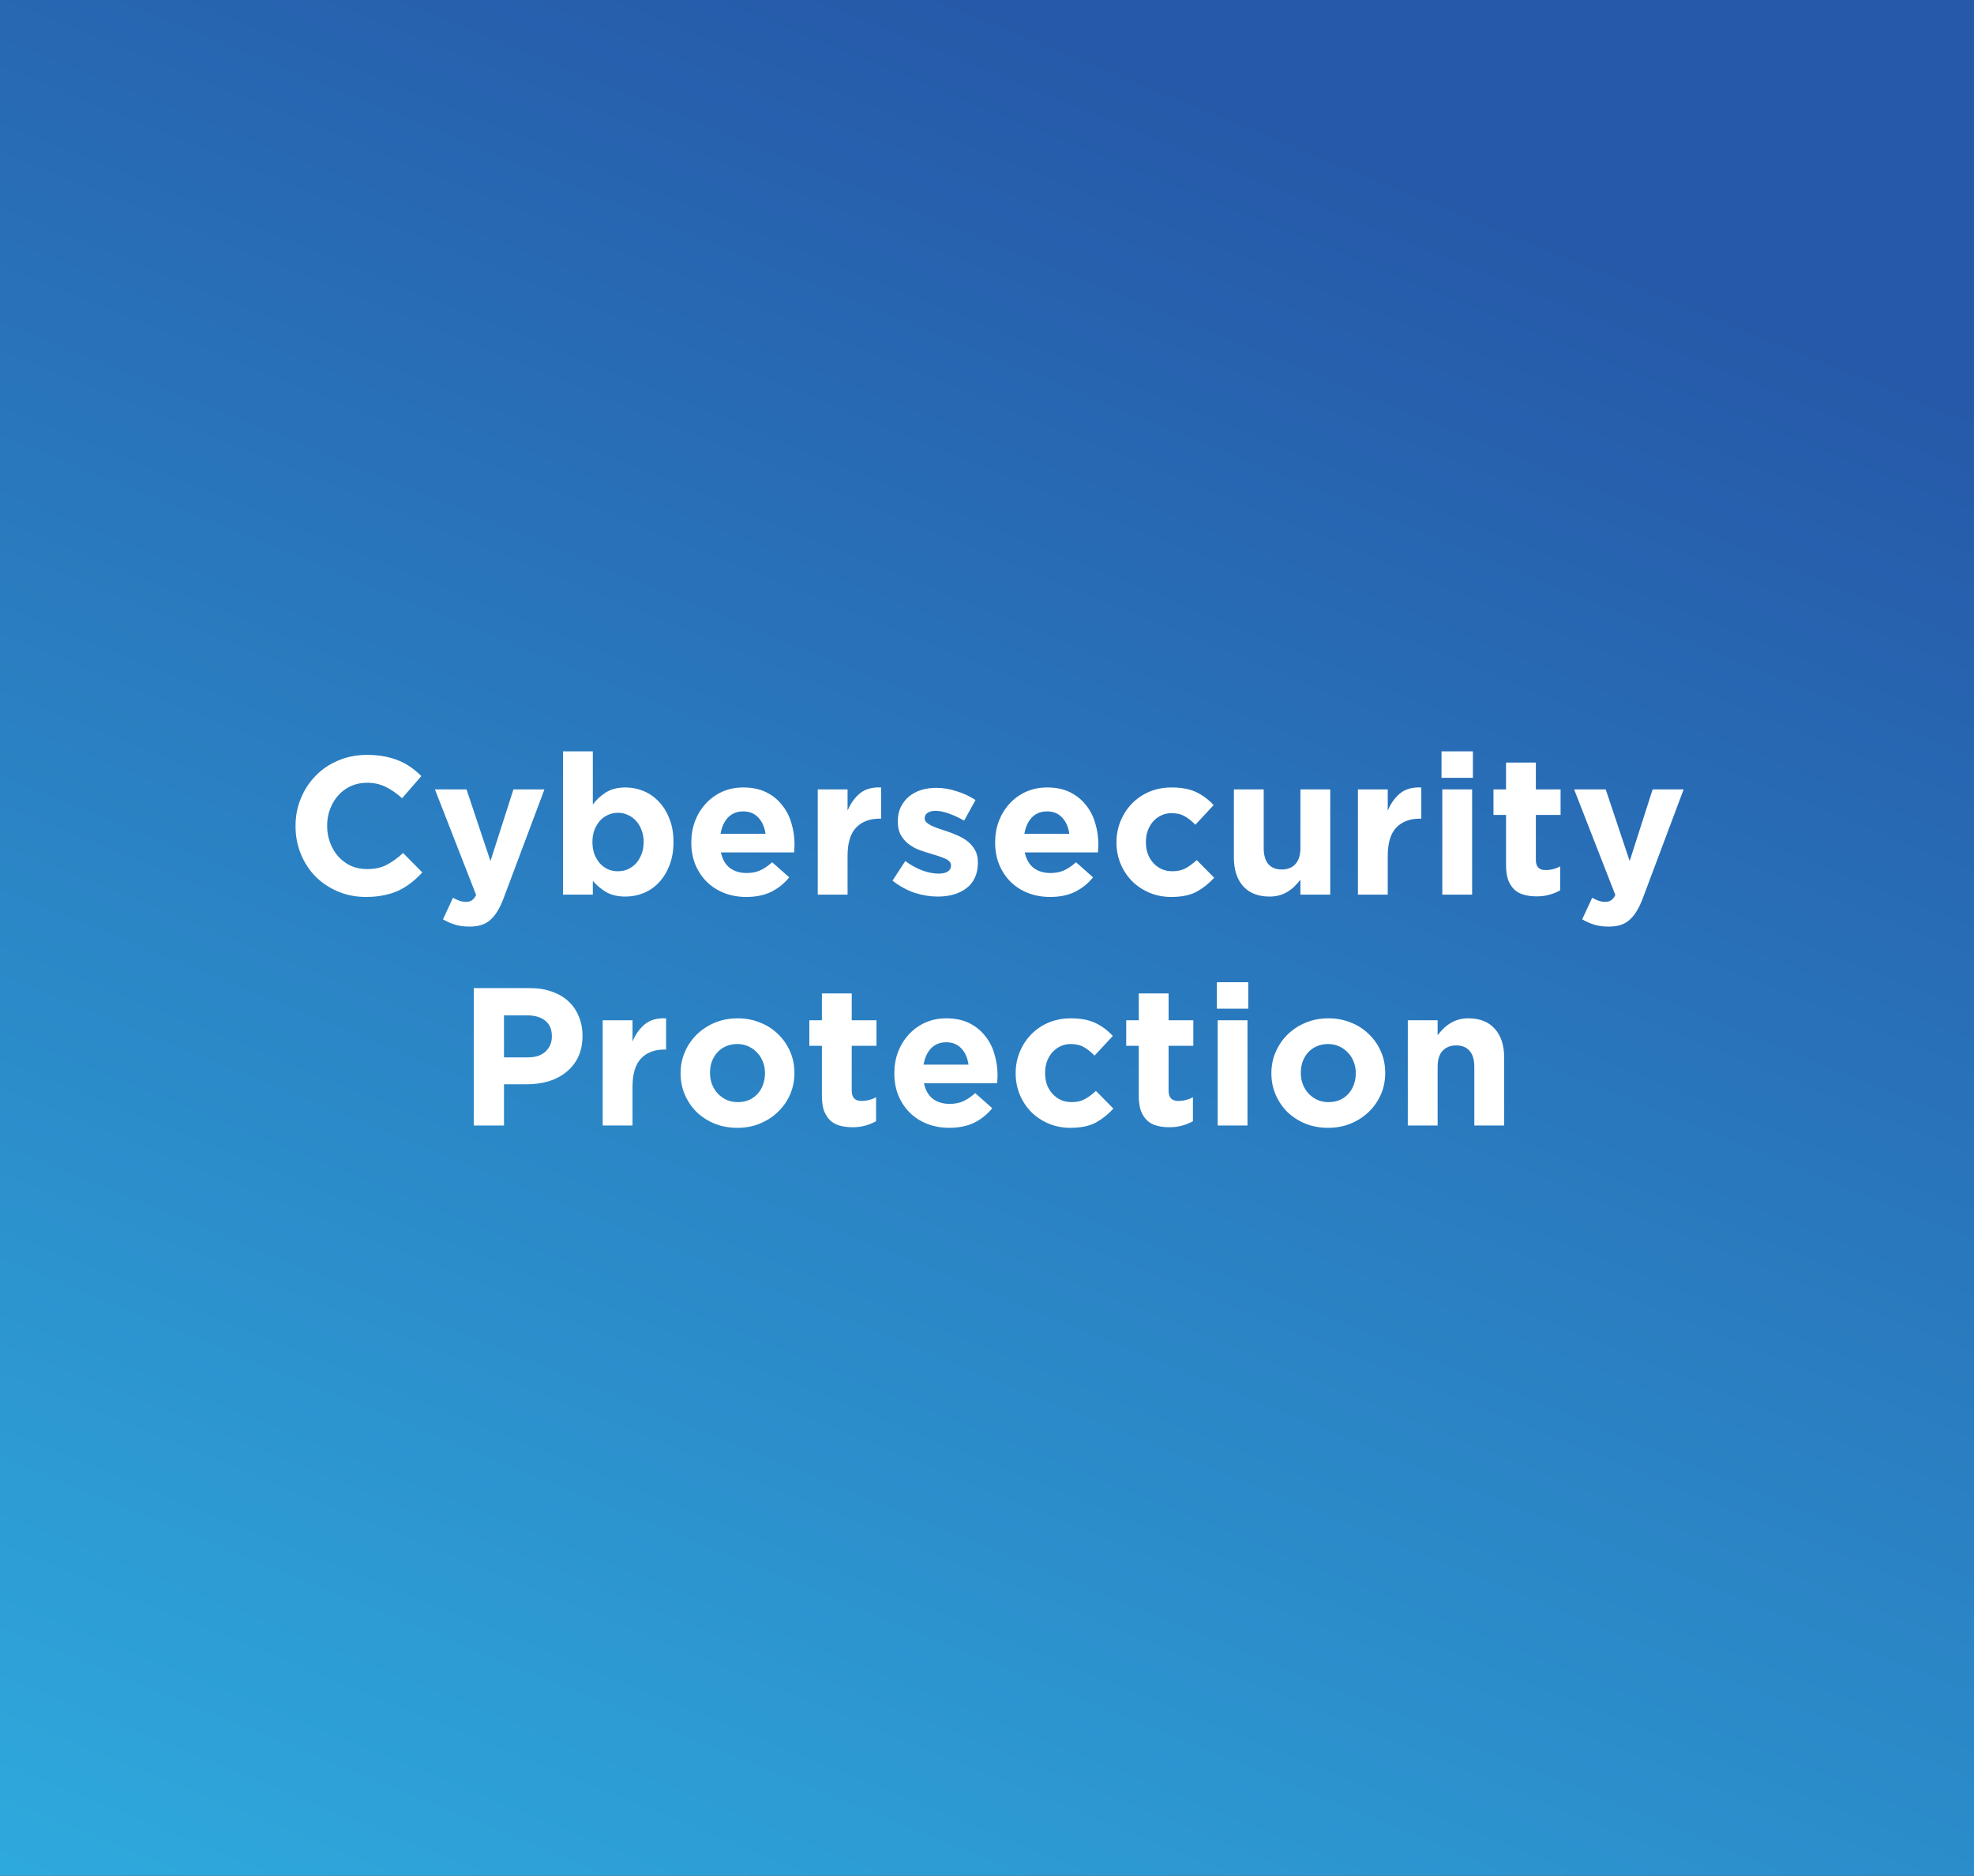
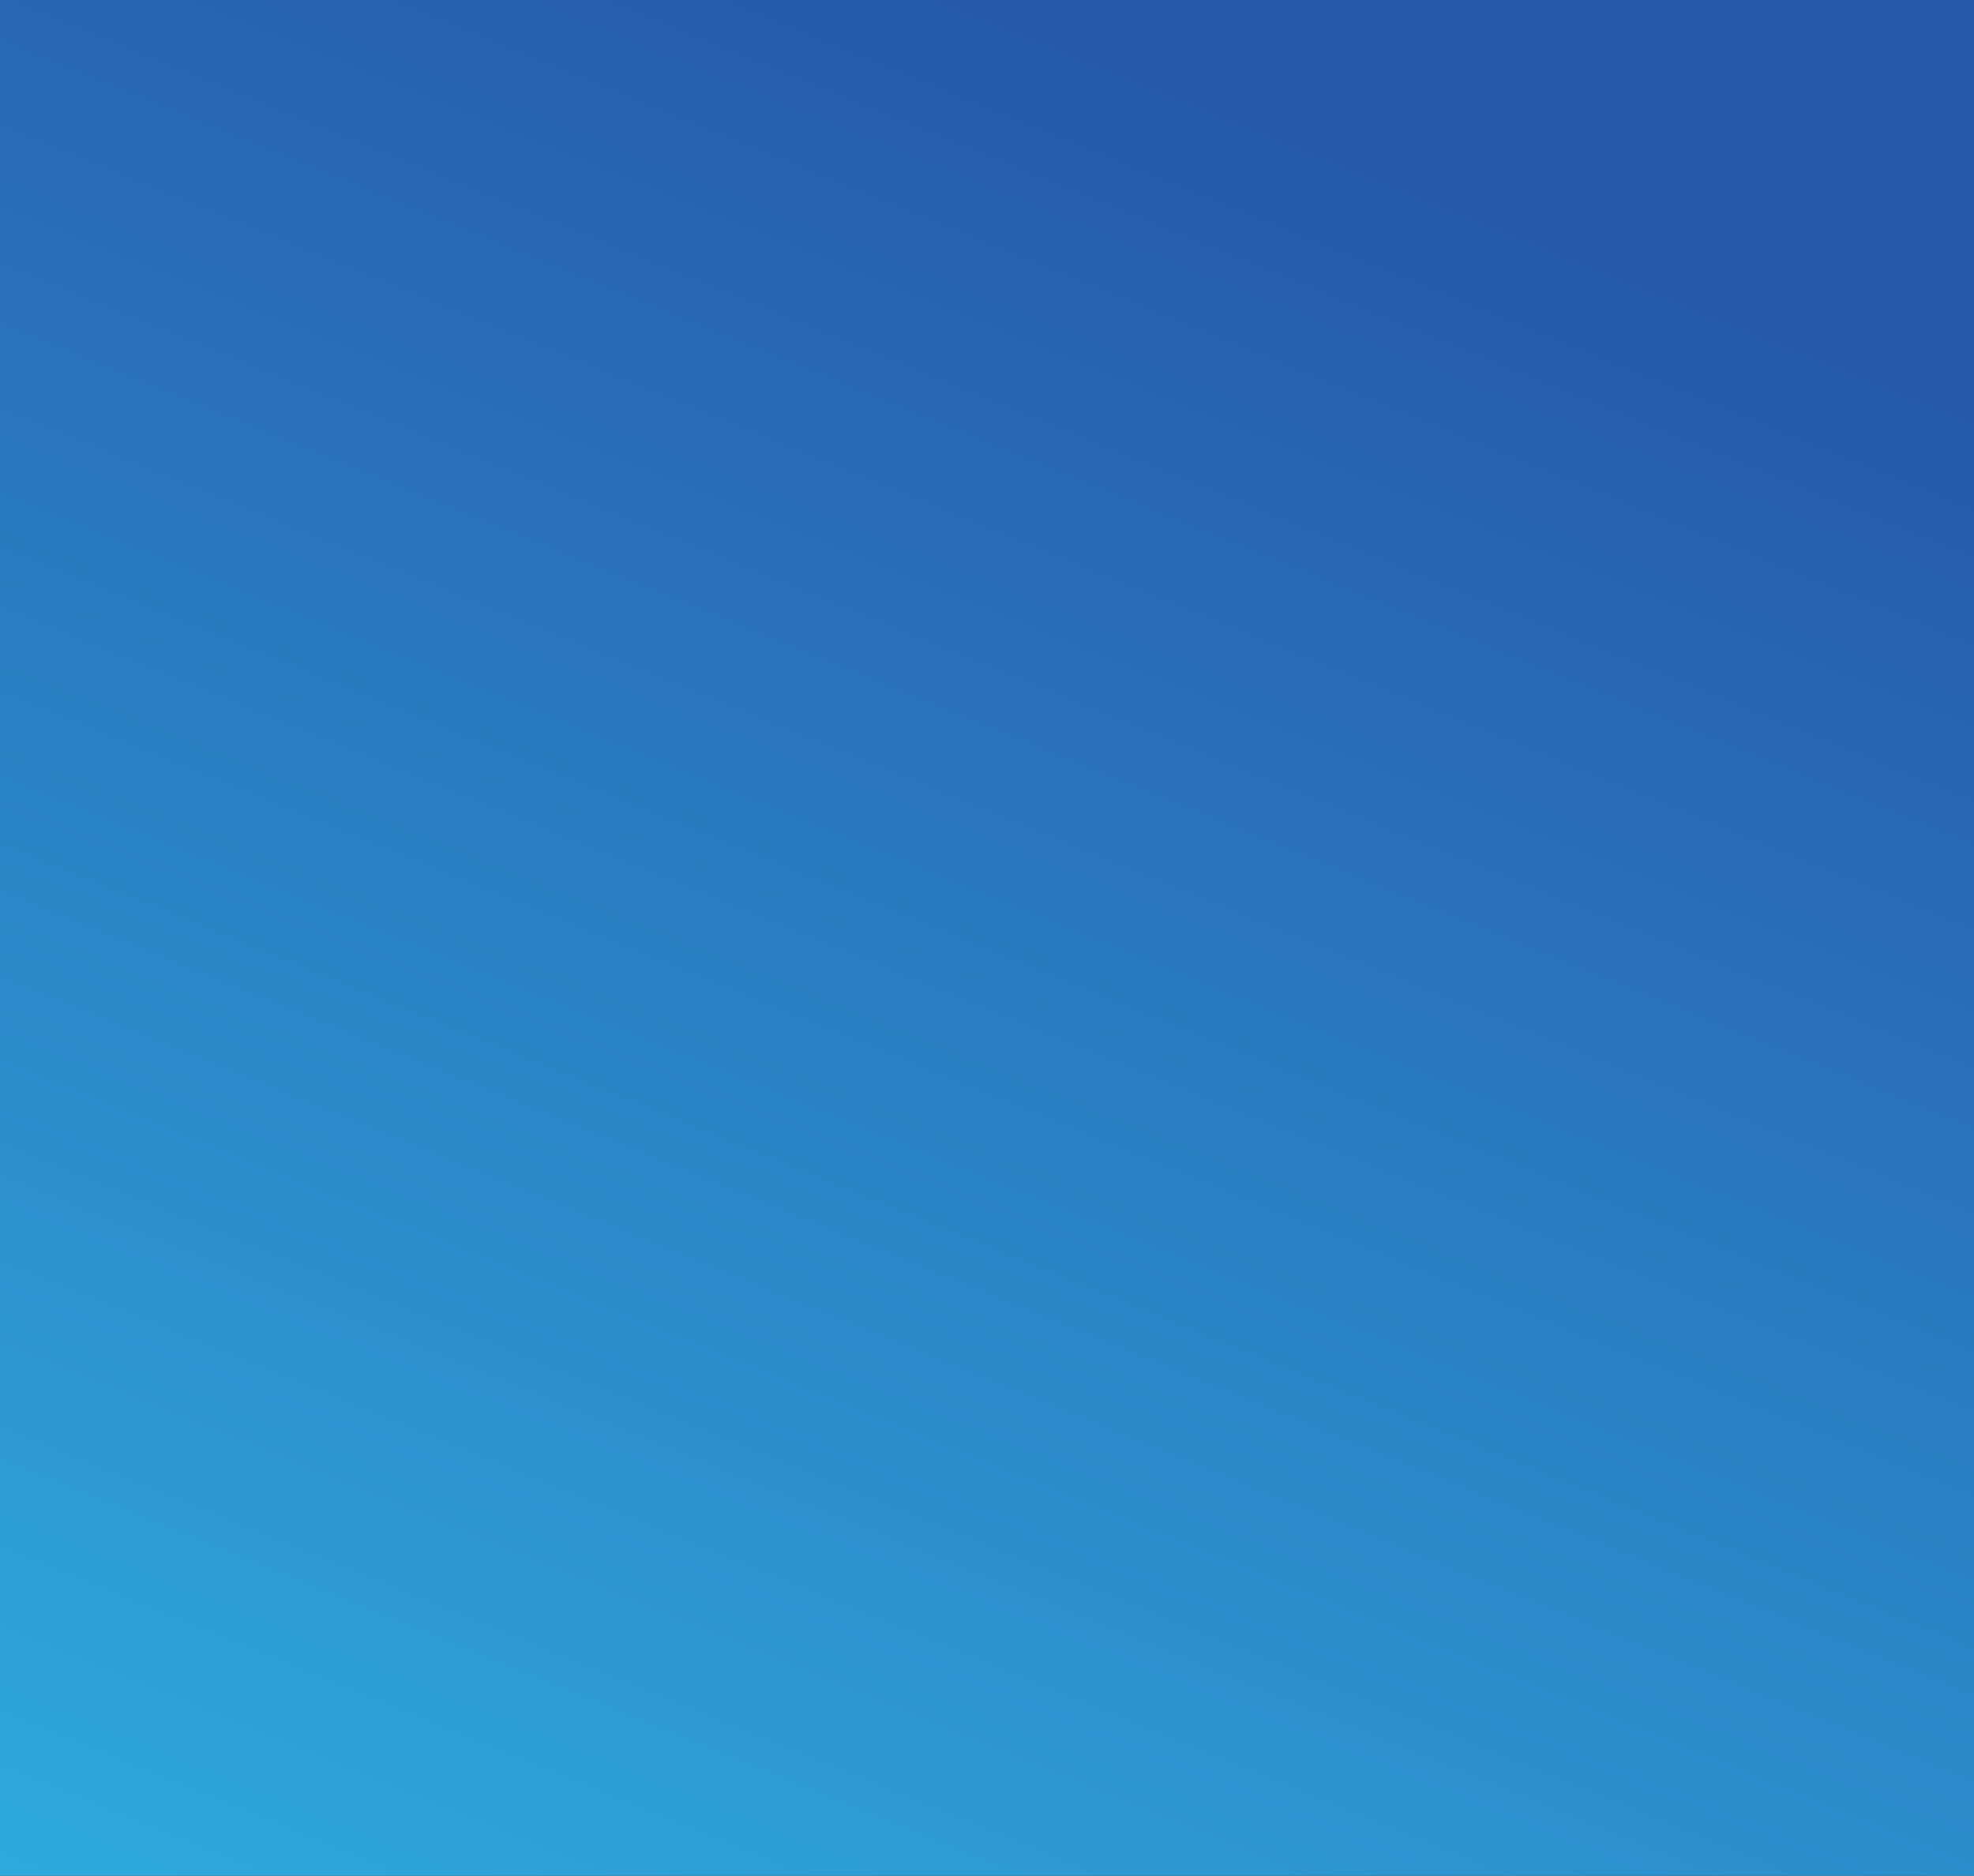
<svg xmlns="http://www.w3.org/2000/svg" width="342" height="325" viewBox="0 0 342 325" fill="none">
  <rect x="0" y="0" width="342" height="325" fill="#333333" stroke="none" />
  <rect width="342" height="325" fill="url(#paint0_linear_124_5127)" />
-   <path d="M73.167 151.158C72.555 151.815 71.92 152.405 71.263 152.926C70.606 153.447 69.88 153.901 69.087 154.286C68.316 154.649 67.466 154.921 66.537 155.102C65.608 155.306 64.565 155.408 63.409 155.408C61.663 155.408 60.043 155.091 58.547 154.456C57.051 153.821 55.759 152.96 54.671 151.872C53.583 150.761 52.733 149.458 52.121 147.962C51.509 146.466 51.203 144.868 51.203 143.168V143.1C51.203 141.4 51.509 139.813 52.121 138.34C52.733 136.844 53.583 135.541 54.671 134.43C55.759 133.297 57.062 132.413 58.581 131.778C60.099 131.121 61.777 130.792 63.613 130.792C64.724 130.792 65.732 130.883 66.639 131.064C67.568 131.245 68.407 131.495 69.155 131.812C69.903 132.129 70.594 132.515 71.229 132.968C71.864 133.421 72.453 133.92 72.997 134.464L69.665 138.306C68.736 137.467 67.784 136.81 66.809 136.334C65.857 135.858 64.78 135.62 63.579 135.62C62.581 135.62 61.652 135.813 60.791 136.198C59.952 136.583 59.227 137.116 58.615 137.796C58.003 138.476 57.527 139.269 57.187 140.176C56.847 141.06 56.677 142.012 56.677 143.032V143.1C56.677 144.12 56.847 145.083 57.187 145.99C57.527 146.897 57.992 147.69 58.581 148.37C59.193 149.05 59.918 149.594 60.757 150.002C61.618 150.387 62.559 150.58 63.579 150.58C64.939 150.58 66.084 150.331 67.013 149.832C67.965 149.333 68.906 148.653 69.835 147.792L73.167 151.158ZM94.324 136.776L87.32 155.442C86.98 156.371 86.618 157.153 86.232 157.788C85.847 158.445 85.416 158.978 84.94 159.386C84.487 159.794 83.966 160.089 83.376 160.27C82.787 160.451 82.107 160.542 81.336 160.542C80.384 160.542 79.546 160.429 78.82 160.202C78.095 159.975 77.404 159.669 76.746 159.284L78.48 155.544C78.82 155.748 79.183 155.918 79.568 156.054C79.976 156.19 80.35 156.258 80.69 156.258C81.144 156.258 81.495 156.167 81.744 155.986C82.016 155.827 82.266 155.521 82.492 155.068L75.352 136.776H80.826L84.974 149.186L88.952 136.776H94.324ZM116.683 145.922C116.683 147.441 116.445 148.789 115.969 149.968C115.516 151.124 114.904 152.11 114.133 152.926C113.385 153.719 112.512 154.32 111.515 154.728C110.518 155.136 109.475 155.34 108.387 155.34C107.004 155.34 105.86 155.068 104.953 154.524C104.069 153.98 103.321 153.345 102.709 152.62V155H97.541V130.18H102.709V139.394C103.344 138.533 104.103 137.83 104.987 137.286C105.894 136.719 107.027 136.436 108.387 136.436C109.452 136.436 110.484 136.64 111.481 137.048C112.478 137.456 113.362 138.068 114.133 138.884C114.904 139.677 115.516 140.663 115.969 141.842C116.445 142.998 116.683 144.335 116.683 145.854V145.922ZM111.515 145.922V145.854C111.515 145.106 111.39 144.426 111.141 143.814C110.914 143.179 110.597 142.647 110.189 142.216C109.781 141.763 109.305 141.423 108.761 141.196C108.24 140.947 107.673 140.822 107.061 140.822C106.449 140.822 105.871 140.947 105.327 141.196C104.806 141.423 104.341 141.763 103.933 142.216C103.548 142.647 103.23 143.179 102.981 143.814C102.754 144.426 102.641 145.106 102.641 145.854V145.922C102.641 146.67 102.754 147.361 102.981 147.996C103.23 148.608 103.548 149.141 103.933 149.594C104.341 150.025 104.806 150.365 105.327 150.614C105.871 150.841 106.449 150.954 107.061 150.954C107.673 150.954 108.24 150.841 108.761 150.614C109.305 150.365 109.781 150.025 110.189 149.594C110.597 149.141 110.914 148.608 111.141 147.996C111.39 147.384 111.515 146.693 111.515 145.922ZM137.654 146.398C137.654 146.647 137.643 146.863 137.62 147.044C137.62 147.225 137.609 147.441 137.587 147.69H124.904C125.154 148.869 125.664 149.764 126.434 150.376C127.228 150.965 128.202 151.26 129.358 151.26C130.22 151.26 130.99 151.113 131.67 150.818C132.35 150.523 133.053 150.047 133.778 149.39L136.736 152.008C135.875 153.073 134.832 153.912 133.608 154.524C132.384 155.113 130.945 155.408 129.29 155.408C127.93 155.408 126.661 155.181 125.482 154.728C124.326 154.275 123.318 153.629 122.456 152.79C121.618 151.951 120.96 150.965 120.484 149.832C120.008 148.676 119.77 147.395 119.77 145.99V145.922C119.77 144.63 119.986 143.406 120.416 142.25C120.87 141.094 121.493 140.085 122.286 139.224C123.08 138.363 124.02 137.683 125.108 137.184C126.219 136.685 127.443 136.436 128.78 136.436C130.299 136.436 131.614 136.708 132.724 137.252C133.835 137.796 134.753 138.533 135.478 139.462C136.226 140.369 136.77 141.423 137.111 142.624C137.473 143.803 137.654 145.038 137.654 146.33V146.398ZM132.622 144.46C132.464 143.304 132.056 142.375 131.398 141.672C130.741 140.947 129.868 140.584 128.78 140.584C127.692 140.584 126.808 140.935 126.128 141.638C125.471 142.341 125.04 143.281 124.836 144.46H132.622ZM152.658 141.842H152.386C150.663 141.842 149.303 142.363 148.306 143.406C147.331 144.449 146.844 146.069 146.844 148.268V155H141.676V136.776H146.844V140.448C147.365 139.201 148.079 138.204 148.986 137.456C149.893 136.708 151.117 136.368 152.658 136.436V141.842ZM169.419 149.458C169.419 150.478 169.238 151.362 168.875 152.11C168.535 152.835 168.048 153.436 167.413 153.912C166.778 154.388 166.03 154.751 165.169 155C164.33 155.227 163.424 155.34 162.449 155.34C161.157 155.34 159.831 155.125 158.471 154.694C157.134 154.241 155.853 153.538 154.629 152.586L156.839 149.186C157.836 149.911 158.822 150.455 159.797 150.818C160.794 151.181 161.724 151.362 162.585 151.362C163.333 151.362 163.877 151.237 164.217 150.988C164.58 150.739 164.761 150.41 164.761 150.002V149.934C164.761 149.662 164.659 149.424 164.455 149.22C164.251 149.016 163.968 148.846 163.605 148.71C163.265 148.551 162.868 148.404 162.415 148.268C161.962 148.132 161.486 147.985 160.987 147.826C160.352 147.645 159.706 147.429 159.049 147.18C158.414 146.908 157.836 146.568 157.315 146.16C156.794 145.729 156.363 145.208 156.023 144.596C155.706 143.984 155.547 143.236 155.547 142.352V142.284C155.547 141.355 155.717 140.539 156.057 139.836C156.42 139.111 156.896 138.499 157.485 138C158.097 137.501 158.8 137.127 159.593 136.878C160.409 136.629 161.282 136.504 162.211 136.504C163.367 136.504 164.534 136.697 165.713 137.082C166.914 137.445 168.014 137.955 169.011 138.612L167.039 142.182C166.132 141.661 165.248 141.253 164.387 140.958C163.526 140.641 162.766 140.482 162.109 140.482C161.474 140.482 160.998 140.607 160.681 140.856C160.364 141.083 160.205 141.377 160.205 141.74V141.808C160.205 142.057 160.307 142.284 160.511 142.488C160.715 142.669 160.987 142.851 161.327 143.032C161.667 143.191 162.052 143.349 162.483 143.508C162.936 143.667 163.412 143.825 163.911 143.984C164.546 144.188 165.192 144.437 165.849 144.732C166.506 145.004 167.096 145.344 167.617 145.752C168.138 146.16 168.569 146.659 168.909 147.248C169.249 147.837 169.419 148.551 169.419 149.39V149.458ZM190.293 146.398C190.293 146.647 190.282 146.863 190.259 147.044C190.259 147.225 190.248 147.441 190.225 147.69H177.543C177.793 148.869 178.303 149.764 179.073 150.376C179.867 150.965 180.841 151.26 181.997 151.26C182.859 151.26 183.629 151.113 184.309 150.818C184.989 150.523 185.692 150.047 186.417 149.39L189.375 152.008C188.514 153.073 187.471 153.912 186.247 154.524C185.023 155.113 183.584 155.408 181.929 155.408C180.569 155.408 179.3 155.181 178.121 154.728C176.965 154.275 175.957 153.629 175.095 152.79C174.257 151.951 173.599 150.965 173.123 149.832C172.647 148.676 172.409 147.395 172.409 145.99V145.922C172.409 144.63 172.625 143.406 173.055 142.25C173.509 141.094 174.132 140.085 174.925 139.224C175.719 138.363 176.659 137.683 177.747 137.184C178.858 136.685 180.082 136.436 181.419 136.436C182.938 136.436 184.253 136.708 185.363 137.252C186.474 137.796 187.392 138.533 188.117 139.462C188.865 140.369 189.409 141.423 189.749 142.624C190.112 143.803 190.293 145.038 190.293 146.33V146.398ZM185.261 144.46C185.103 143.304 184.695 142.375 184.037 141.672C183.38 140.947 182.507 140.584 181.419 140.584C180.331 140.584 179.447 140.935 178.767 141.638C178.11 142.341 177.679 143.281 177.475 144.46H185.261ZM210.363 152.076C209.479 153.051 208.47 153.855 207.337 154.49C206.204 155.102 204.73 155.408 202.917 155.408C201.557 155.408 200.288 155.159 199.109 154.66C197.953 154.161 196.956 153.493 196.117 152.654C195.278 151.793 194.621 150.795 194.145 149.662C193.669 148.506 193.431 147.282 193.431 145.99V145.922C193.431 144.63 193.669 143.406 194.145 142.25C194.621 141.094 195.278 140.085 196.117 139.224C196.956 138.363 197.953 137.683 199.109 137.184C200.288 136.685 201.58 136.436 202.985 136.436C204.708 136.436 206.136 136.708 207.269 137.252C208.402 137.796 209.4 138.544 210.261 139.496L207.099 142.896C206.51 142.284 205.898 141.797 205.263 141.434C204.651 141.071 203.88 140.89 202.951 140.89C202.294 140.89 201.693 141.026 201.149 141.298C200.628 141.547 200.163 141.899 199.755 142.352C199.37 142.805 199.064 143.338 198.837 143.95C198.633 144.539 198.531 145.174 198.531 145.854V145.922C198.531 146.625 198.633 147.282 198.837 147.894C199.064 148.506 199.381 149.039 199.789 149.492C200.197 149.945 200.684 150.308 201.251 150.58C201.818 150.829 202.452 150.954 203.155 150.954C204.016 150.954 204.764 150.784 205.399 150.444C206.056 150.081 206.702 149.605 207.337 149.016L210.363 152.076ZM230.467 155H225.299V152.416C225.004 152.801 224.675 153.175 224.313 153.538C223.973 153.878 223.587 154.184 223.157 154.456C222.726 154.728 222.25 154.943 221.729 155.102C221.207 155.261 220.618 155.34 219.961 155.34C217.989 155.34 216.459 154.739 215.371 153.538C214.305 152.337 213.773 150.682 213.773 148.574V136.776H218.941V146.942C218.941 148.166 219.213 149.095 219.757 149.73C220.301 150.342 221.071 150.648 222.069 150.648C223.066 150.648 223.848 150.342 224.415 149.73C225.004 149.095 225.299 148.166 225.299 146.942V136.776H230.467V155ZM246.244 141.842H245.972C244.25 141.842 242.89 142.363 241.892 143.406C240.918 144.449 240.43 146.069 240.43 148.268V155H235.262V136.776H240.43V140.448C240.952 139.201 241.666 138.204 242.572 137.456C243.479 136.708 244.703 136.368 246.244 136.436V141.842ZM255.185 134.77H249.745V130.18H255.185V134.77ZM255.049 155H249.881V136.776H255.049V155ZM270.307 154.252C269.763 154.569 269.162 154.819 268.505 155C267.848 155.204 267.088 155.306 266.227 155.306C265.434 155.306 264.708 155.215 264.051 155.034C263.416 154.875 262.861 154.581 262.385 154.15C261.932 153.719 261.569 153.164 261.297 152.484C261.048 151.781 260.923 150.897 260.923 149.832V141.196H258.747V136.776H260.923V132.118H266.091V136.776H270.375V141.196H266.091V148.982C266.091 150.161 266.646 150.75 267.757 150.75C268.664 150.75 269.514 150.535 270.307 150.104V154.252ZM291.694 136.776L284.69 155.442C284.35 156.371 283.988 157.153 283.602 157.788C283.217 158.445 282.786 158.978 282.31 159.386C281.857 159.794 281.336 160.089 280.746 160.27C280.157 160.451 279.477 160.542 278.706 160.542C277.754 160.542 276.916 160.429 276.19 160.202C275.465 159.975 274.774 159.669 274.116 159.284L275.85 155.544C276.19 155.748 276.553 155.918 276.938 156.054C277.346 156.19 277.72 156.258 278.06 156.258C278.514 156.258 278.865 156.167 279.114 155.986C279.386 155.827 279.636 155.521 279.862 155.068L272.722 136.776H278.196L282.344 149.186L286.322 136.776H291.694ZM100.917 179.496C100.917 180.879 100.668 182.091 100.169 183.134C99.671 184.177 98.979 185.049 98.095 185.752C97.234 186.455 96.214 186.987 95.035 187.35C93.879 187.69 92.633 187.86 91.295 187.86H87.317V195H82.081V171.2H91.805C93.233 171.2 94.503 171.404 95.613 171.812C96.747 172.197 97.699 172.753 98.469 173.478C99.263 174.203 99.863 175.076 100.271 176.096C100.702 177.093 100.917 178.204 100.917 179.428V179.496ZM95.613 179.598V179.53C95.613 178.351 95.228 177.456 94.457 176.844C93.709 176.232 92.678 175.926 91.363 175.926H87.317V183.202H91.465C92.78 183.202 93.8 182.862 94.525 182.182C95.251 181.479 95.613 180.618 95.613 179.598ZM115.4 181.842H115.128C113.406 181.842 112.046 182.363 111.048 183.406C110.074 184.449 109.586 186.069 109.586 188.268V195H104.418V176.776H109.586V180.448C110.108 179.201 110.822 178.204 111.728 177.456C112.635 176.708 113.859 176.368 115.4 176.436V181.842ZM137.635 185.922C137.635 187.237 137.386 188.472 136.887 189.628C136.388 190.761 135.697 191.759 134.813 192.62C133.929 193.481 132.886 194.161 131.685 194.66C130.484 195.159 129.169 195.408 127.741 195.408C126.336 195.408 125.032 195.17 123.831 194.694C122.63 194.195 121.587 193.527 120.703 192.688C119.842 191.827 119.162 190.829 118.663 189.696C118.164 188.54 117.915 187.305 117.915 185.99V185.922C117.915 184.607 118.164 183.383 118.663 182.25C119.162 181.094 119.853 180.085 120.737 179.224C121.621 178.363 122.664 177.683 123.865 177.184C125.066 176.685 126.381 176.436 127.809 176.436C129.214 176.436 130.518 176.685 131.719 177.184C132.92 177.66 133.952 178.329 134.813 179.19C135.697 180.029 136.388 181.026 136.887 182.182C137.386 183.315 137.635 184.539 137.635 185.854V185.922ZM132.535 185.99V185.922C132.535 185.242 132.422 184.607 132.195 184.018C131.968 183.406 131.64 182.873 131.209 182.42C130.778 181.944 130.268 181.57 129.679 181.298C129.09 181.026 128.444 180.89 127.741 180.89C126.993 180.89 126.324 181.026 125.735 181.298C125.168 181.547 124.681 181.899 124.273 182.352C123.865 182.805 123.548 183.338 123.321 183.95C123.117 184.539 123.015 185.174 123.015 185.854V185.922C123.015 186.602 123.128 187.248 123.355 187.86C123.582 188.449 123.91 188.982 124.341 189.458C124.772 189.911 125.27 190.274 125.837 190.546C126.426 190.818 127.084 190.954 127.809 190.954C128.557 190.954 129.214 190.829 129.781 190.58C130.37 190.308 130.869 189.945 131.277 189.492C131.685 189.039 131.991 188.517 132.195 187.928C132.422 187.316 132.535 186.67 132.535 185.99ZM151.781 194.252C151.237 194.569 150.637 194.819 149.979 195C149.322 195.204 148.563 195.306 147.701 195.306C146.908 195.306 146.183 195.215 145.525 195.034C144.891 194.875 144.335 194.581 143.859 194.15C143.406 193.719 143.043 193.164 142.771 192.484C142.522 191.781 142.397 190.897 142.397 189.832V181.196H140.221V176.776H142.397V172.118H147.565V176.776H151.849V181.196H147.565V188.982C147.565 190.161 148.121 190.75 149.231 190.75C150.138 190.75 150.988 190.535 151.781 190.104V194.252ZM172.829 186.398C172.829 186.647 172.817 186.863 172.795 187.044C172.795 187.225 172.783 187.441 172.761 187.69H160.079C160.328 188.869 160.838 189.764 161.609 190.376C162.402 190.965 163.377 191.26 164.533 191.26C165.394 191.26 166.165 191.113 166.845 190.818C167.525 190.523 168.227 190.047 168.953 189.39L171.911 192.008C171.049 193.073 170.007 193.912 168.783 194.524C167.559 195.113 166.119 195.408 164.465 195.408C163.105 195.408 161.835 195.181 160.657 194.728C159.501 194.275 158.492 193.629 157.631 192.79C156.792 191.951 156.135 190.965 155.659 189.832C155.183 188.676 154.945 187.395 154.945 185.99V185.922C154.945 184.63 155.16 183.406 155.591 182.25C156.044 181.094 156.667 180.085 157.461 179.224C158.254 178.363 159.195 177.683 160.283 177.184C161.393 176.685 162.617 176.436 163.955 176.436C165.473 176.436 166.788 176.708 167.899 177.252C169.009 177.796 169.927 178.533 170.653 179.462C171.401 180.369 171.945 181.423 172.285 182.624C172.647 183.803 172.829 185.038 172.829 186.33V186.398ZM167.797 184.46C167.638 183.304 167.23 182.375 166.573 181.672C165.915 180.947 165.043 180.584 163.955 180.584C162.867 180.584 161.983 180.935 161.303 181.638C160.645 182.341 160.215 183.281 160.011 184.46H167.797ZM192.898 192.076C192.014 193.051 191.005 193.855 189.872 194.49C188.739 195.102 187.265 195.408 185.452 195.408C184.092 195.408 182.823 195.159 181.644 194.66C180.488 194.161 179.491 193.493 178.652 192.654C177.813 191.793 177.156 190.795 176.68 189.662C176.204 188.506 175.966 187.282 175.966 185.99V185.922C175.966 184.63 176.204 183.406 176.68 182.25C177.156 181.094 177.813 180.085 178.652 179.224C179.491 178.363 180.488 177.683 181.644 177.184C182.823 176.685 184.115 176.436 185.52 176.436C187.243 176.436 188.671 176.708 189.804 177.252C190.937 177.796 191.935 178.544 192.796 179.496L189.634 182.896C189.045 182.284 188.433 181.797 187.798 181.434C187.186 181.071 186.415 180.89 185.486 180.89C184.829 180.89 184.228 181.026 183.684 181.298C183.163 181.547 182.698 181.899 182.29 182.352C181.905 182.805 181.599 183.338 181.372 183.95C181.168 184.539 181.066 185.174 181.066 185.854V185.922C181.066 186.625 181.168 187.282 181.372 187.894C181.599 188.506 181.916 189.039 182.324 189.492C182.732 189.945 183.219 190.308 183.786 190.58C184.353 190.829 184.987 190.954 185.69 190.954C186.551 190.954 187.299 190.784 187.934 190.444C188.591 190.081 189.237 189.605 189.872 189.016L192.898 192.076ZM206.678 194.252C206.134 194.569 205.533 194.819 204.876 195C204.219 195.204 203.459 195.306 202.598 195.306C201.805 195.306 201.079 195.215 200.422 195.034C199.787 194.875 199.232 194.581 198.756 194.15C198.303 193.719 197.94 193.164 197.668 192.484C197.419 191.781 197.294 190.897 197.294 189.832V181.196H195.118V176.776H197.294V172.118H202.462V176.776H206.746V181.196H202.462V188.982C202.462 190.161 203.017 190.75 204.128 190.75C205.035 190.75 205.885 190.535 206.678 190.104V194.252ZM216.267 174.77H210.827V170.18H216.267V174.77ZM216.131 195H210.963V176.776H216.131V195ZM239.991 185.922C239.991 187.237 239.742 188.472 239.243 189.628C238.744 190.761 238.053 191.759 237.169 192.62C236.285 193.481 235.242 194.161 234.041 194.66C232.84 195.159 231.525 195.408 230.097 195.408C228.692 195.408 227.388 195.17 226.187 194.694C224.986 194.195 223.943 193.527 223.059 192.688C222.198 191.827 221.518 190.829 221.019 189.696C220.52 188.54 220.271 187.305 220.271 185.99V185.922C220.271 184.607 220.52 183.383 221.019 182.25C221.518 181.094 222.209 180.085 223.093 179.224C223.977 178.363 225.02 177.683 226.221 177.184C227.422 176.685 228.737 176.436 230.165 176.436C231.57 176.436 232.874 176.685 234.075 177.184C235.276 177.66 236.308 178.329 237.169 179.19C238.053 180.029 238.744 181.026 239.243 182.182C239.742 183.315 239.991 184.539 239.991 185.854V185.922ZM234.891 185.99V185.922C234.891 185.242 234.778 184.607 234.551 184.018C234.324 183.406 233.996 182.873 233.565 182.42C233.134 181.944 232.624 181.57 232.035 181.298C231.446 181.026 230.8 180.89 230.097 180.89C229.349 180.89 228.68 181.026 228.091 181.298C227.524 181.547 227.037 181.899 226.629 182.352C226.221 182.805 225.904 183.338 225.677 183.95C225.473 184.539 225.371 185.174 225.371 185.854V185.922C225.371 186.602 225.484 187.248 225.711 187.86C225.938 188.449 226.266 188.982 226.697 189.458C227.128 189.911 227.626 190.274 228.193 190.546C228.782 190.818 229.44 190.954 230.165 190.954C230.913 190.954 231.57 190.829 232.137 190.58C232.726 190.308 233.225 189.945 233.633 189.492C234.041 189.039 234.347 188.517 234.551 187.928C234.778 187.316 234.891 186.67 234.891 185.99ZM260.597 195H255.429V184.834C255.429 183.61 255.157 182.692 254.613 182.08C254.069 181.445 253.299 181.128 252.301 181.128C251.304 181.128 250.511 181.445 249.921 182.08C249.355 182.692 249.071 183.61 249.071 184.834V195H243.903V176.776H249.071V179.36C249.366 178.975 249.683 178.612 250.023 178.272C250.386 177.909 250.783 177.592 251.213 177.32C251.644 177.048 252.12 176.833 252.641 176.674C253.163 176.515 253.752 176.436 254.409 176.436C256.381 176.436 257.9 177.037 258.965 178.238C260.053 179.439 260.597 181.094 260.597 183.202V195Z" fill="white" />
  <defs>
    <linearGradient id="paint0_linear_124_5127" x1="270.922" y1="40.795" x2="109.293" y2="437.111" gradientUnits="userSpaceOnUse">
      <stop stop-color="#2659A9" />
      <stop offset="1" stop-color="#30B7E6" />
    </linearGradient>
  </defs>
</svg>